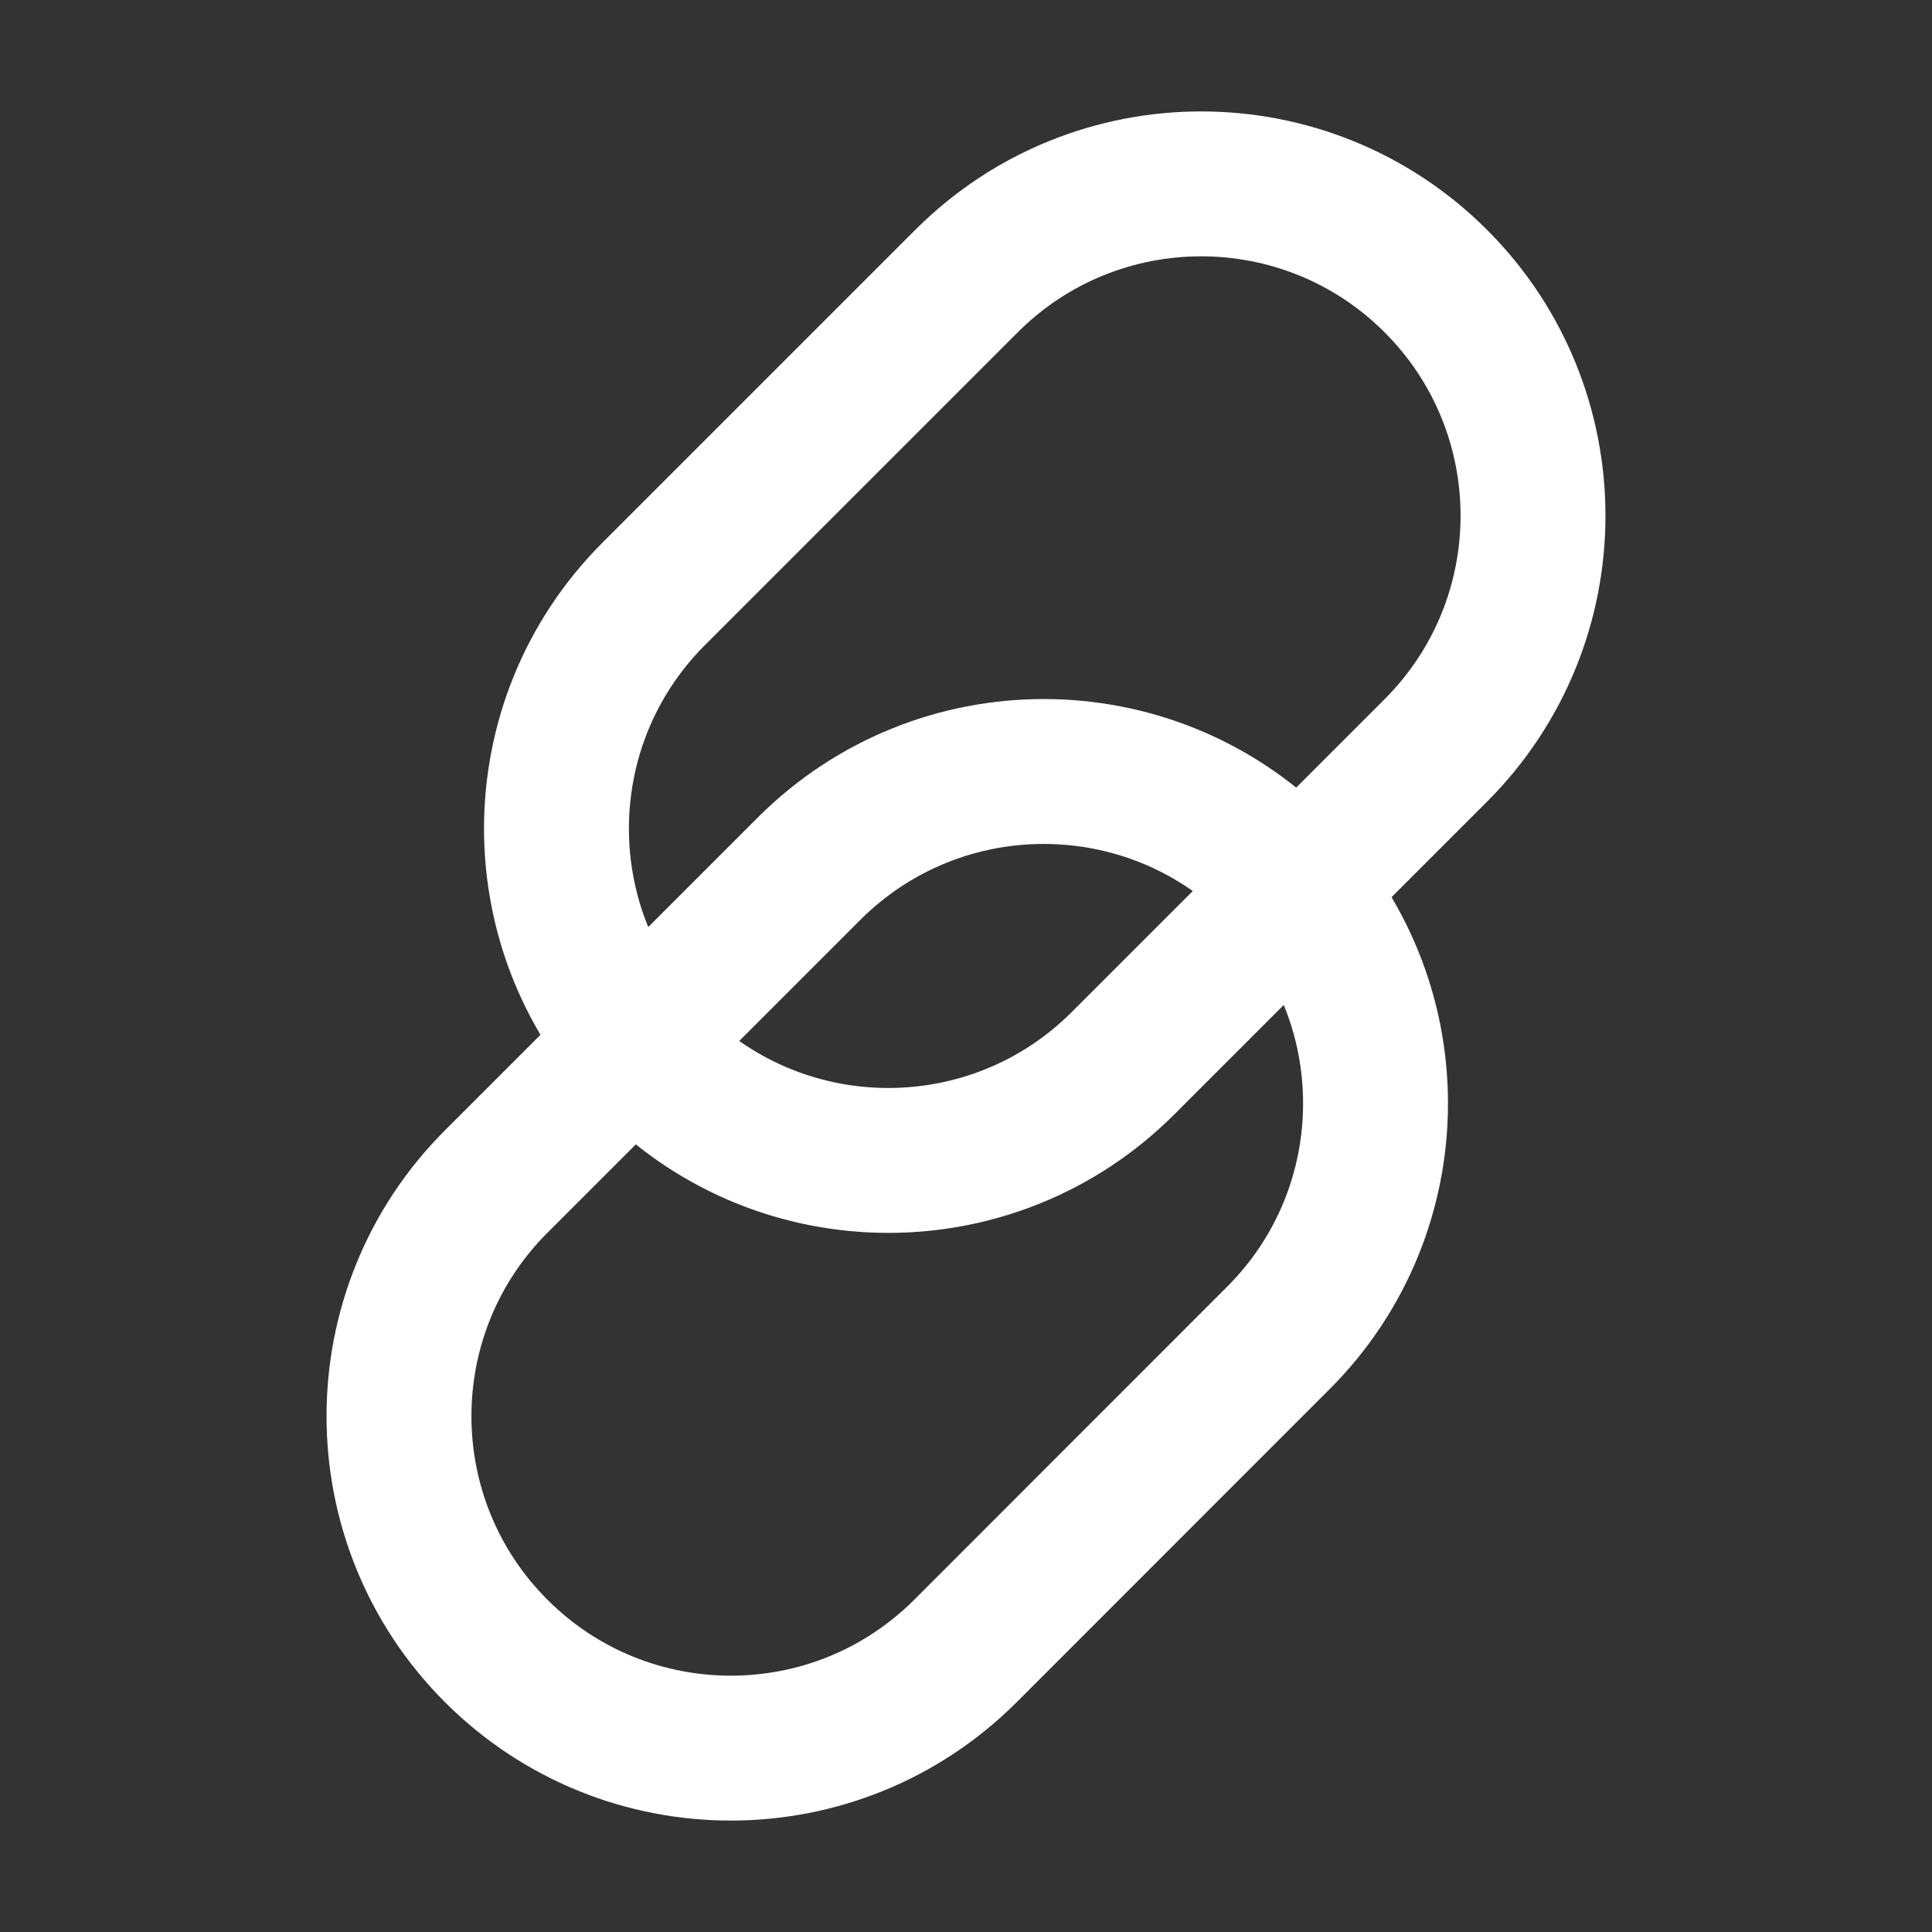
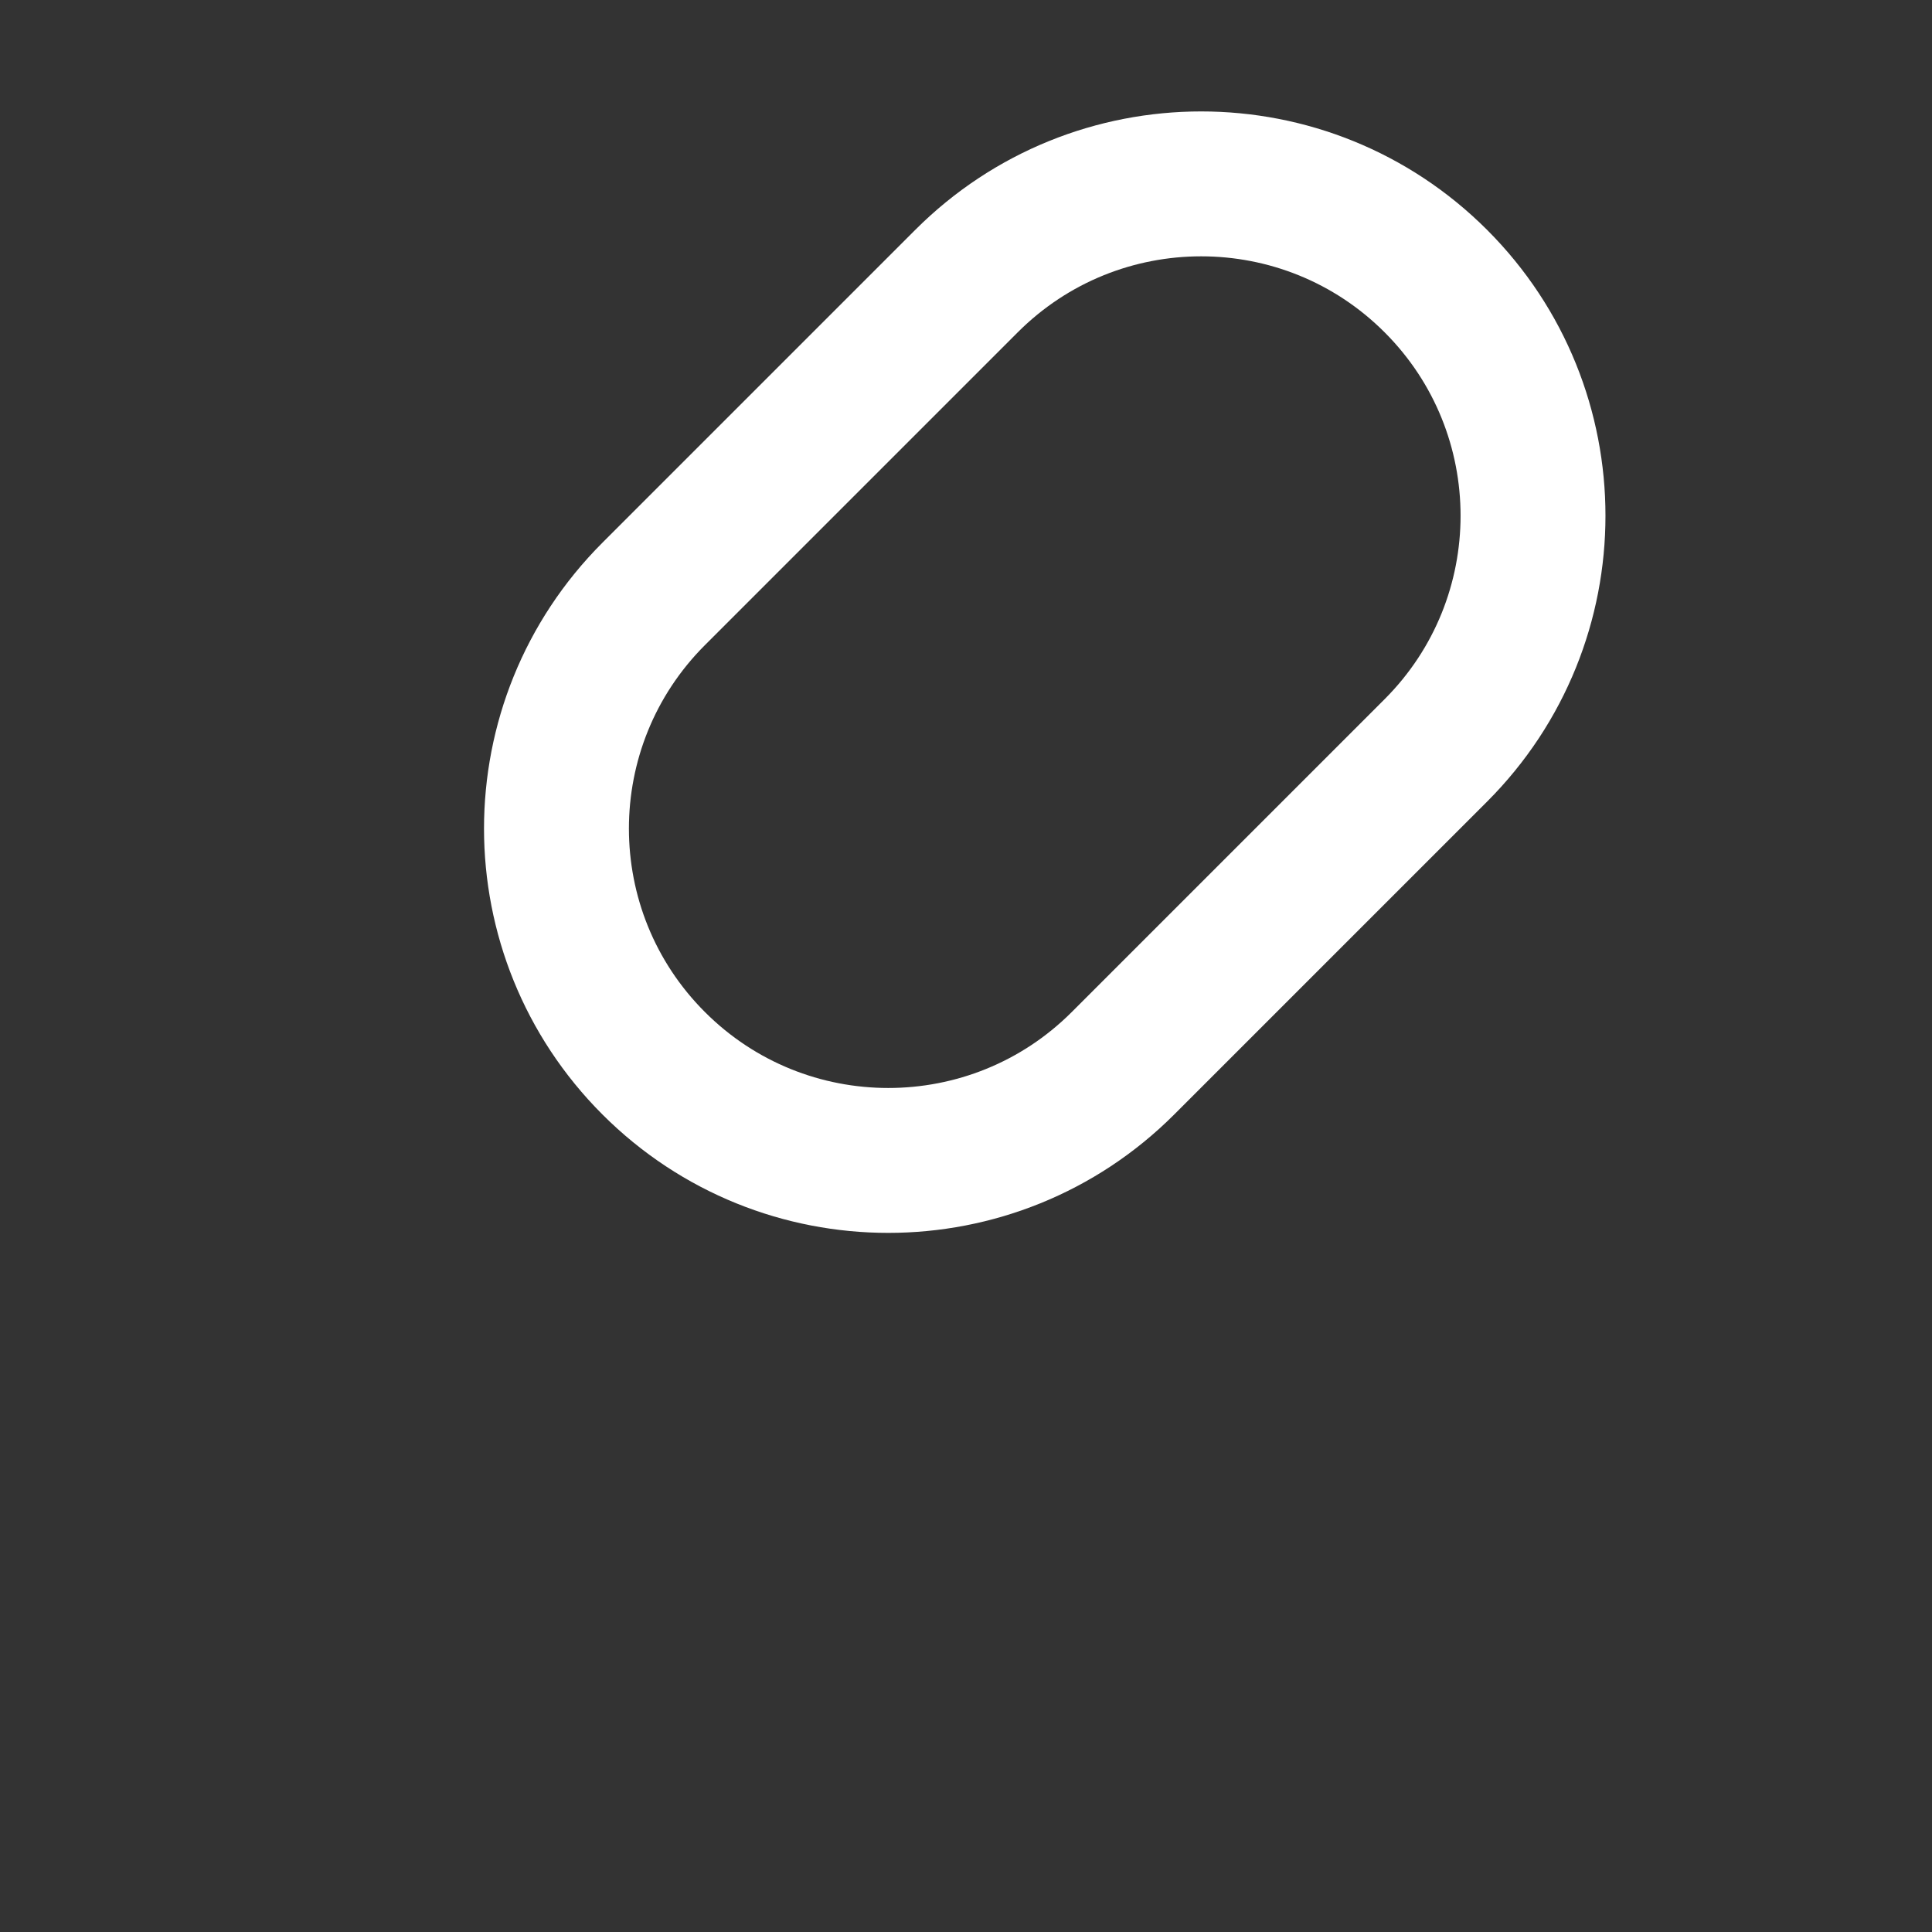
<svg xmlns="http://www.w3.org/2000/svg" width="20" height="20" viewBox="0 0 20 20" fill="none">
  <rect x="0" y="0" width="20" height="20" fill="#333333" stroke="none" />
  <path fill-rule="evenodd" clip-rule="evenodd" d="M10.005 2.91C11.347 1.568 13.522 1.568 14.864 2.91V2.91C16.205 4.251 16.205 6.426 14.864 7.768L11.625 11.007C10.283 12.348 8.108 12.348 6.767 11.007V11.007C5.425 9.665 5.425 7.49 6.767 6.148L10.005 2.91Z" stroke="white" stroke-width="1.5" />
-   <path fill-rule="evenodd" clip-rule="evenodd" d="M8.375 8.993C9.717 7.651 11.892 7.651 13.233 8.993C14.575 10.335 14.575 12.51 13.233 13.851L9.995 17.09C8.653 18.432 6.478 18.432 5.136 17.09C3.795 15.748 3.795 13.573 5.136 12.232L8.375 8.993Z" stroke="white" stroke-width="1.5" />
</svg>